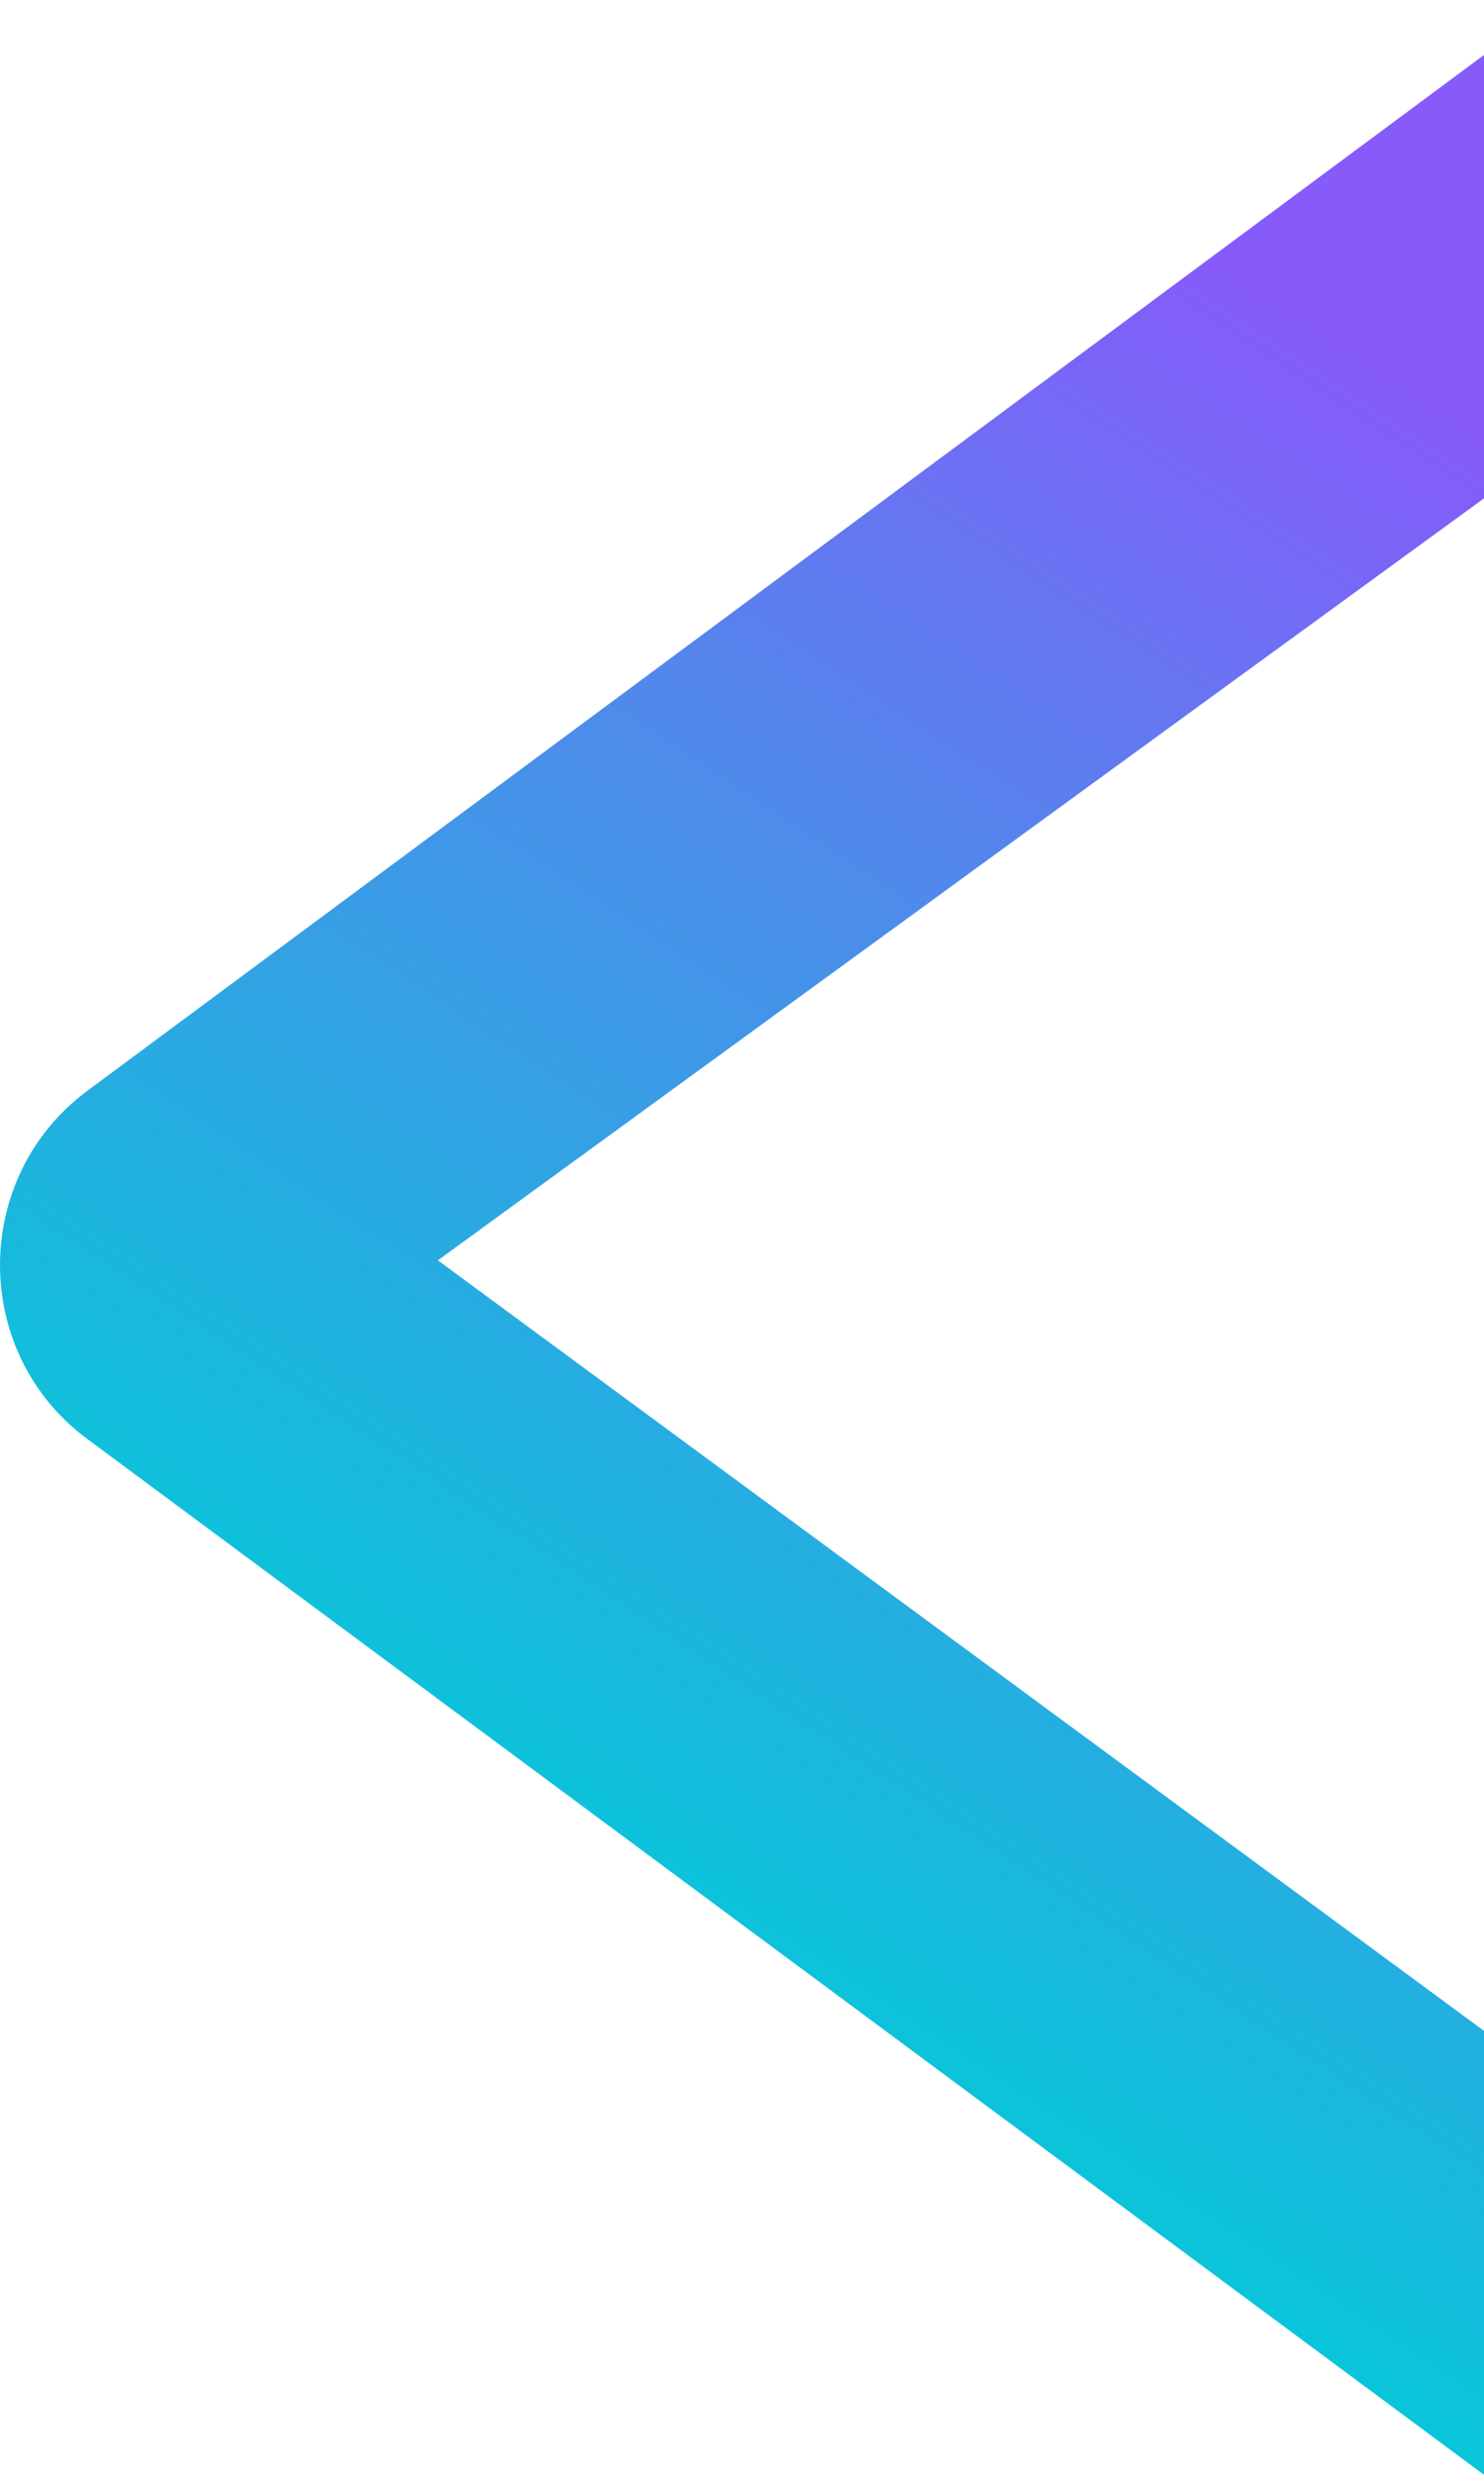
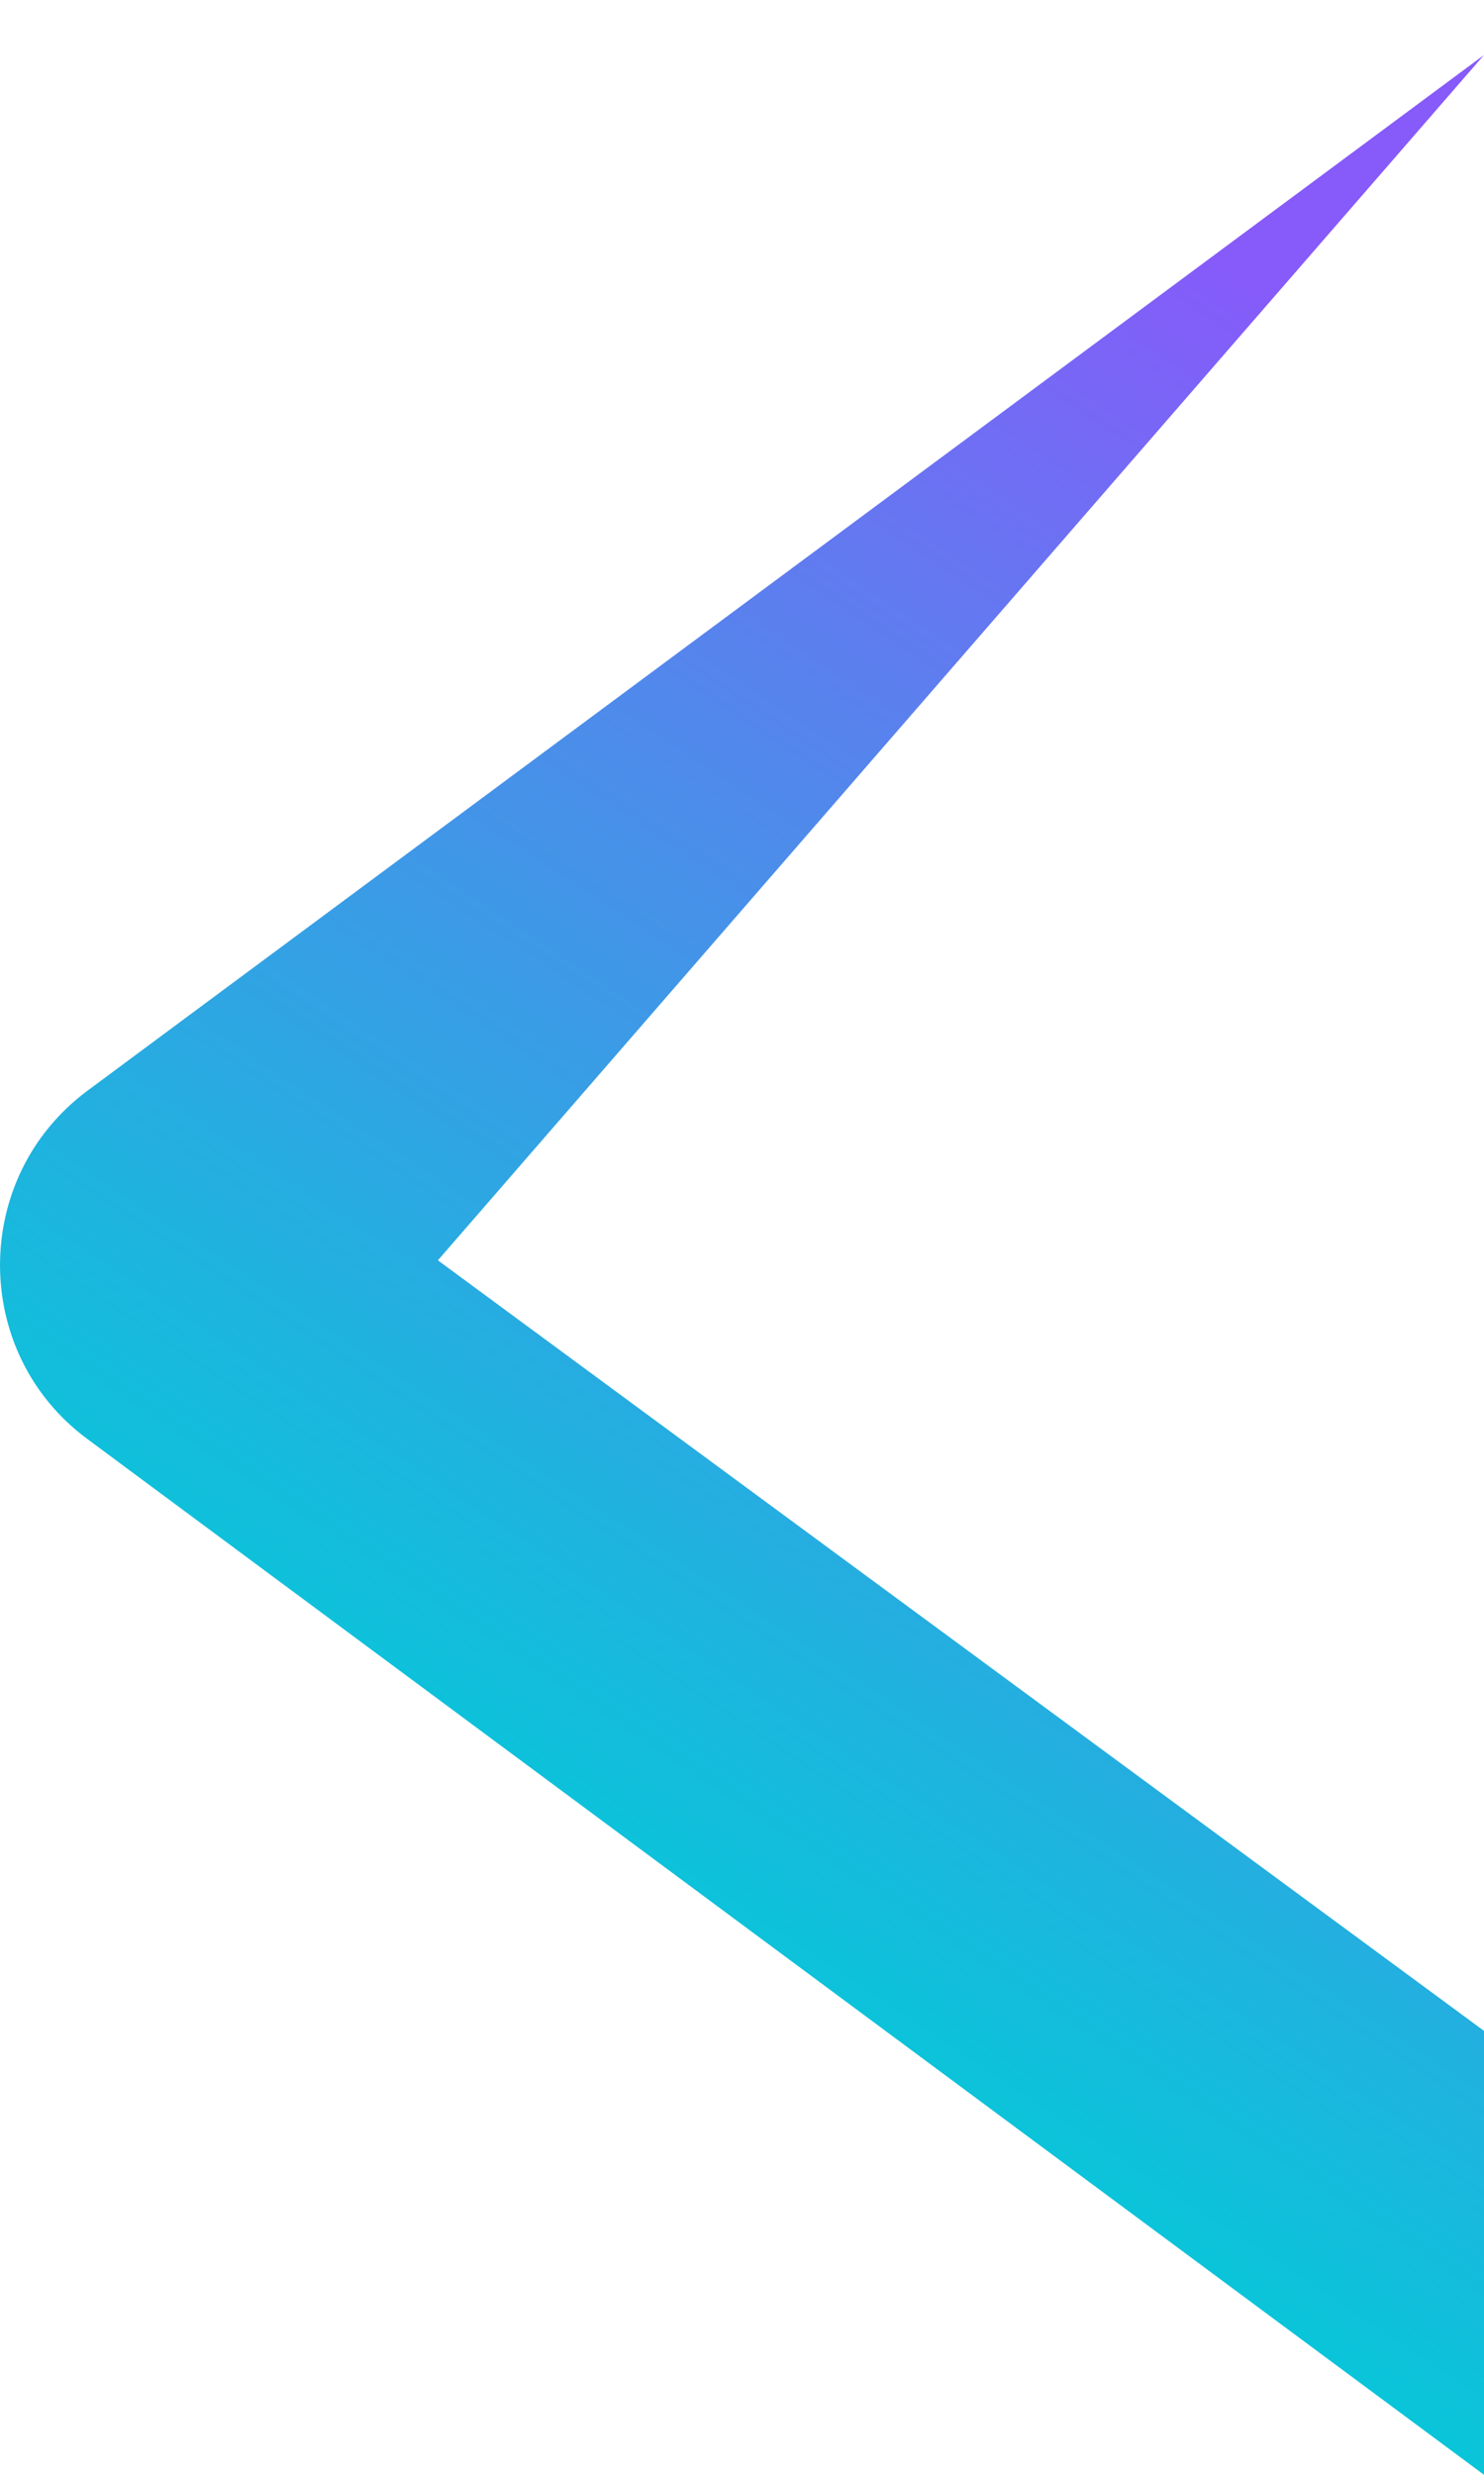
<svg xmlns="http://www.w3.org/2000/svg" width="27" height="45" viewBox="0 0 27 45" fill="none">
-   <path d="M27 44.99L27 36.928L7.967 22.917L27 9.062L27 1L1.588 19.835C-0.529 21.41 -0.529 24.6 1.588 26.165L27 45L27 44.99Z" fill="url(#paint0_linear_2_121)" />
+   <path d="M27 44.99L27 36.928L7.967 22.917L27 1L1.588 19.835C-0.529 21.41 -0.529 24.6 1.588 26.165L27 45L27 44.99Z" fill="url(#paint0_linear_2_121)" />
  <defs>
    <linearGradient id="paint0_linear_2_121" x1="4.5" y1="33" x2="23" y2="5" gradientUnits="userSpaceOnUse">
      <stop stop-color="#00CDD7" />
      <stop offset="0.615" stop-color="#4F8AEB" />
      <stop offset="1" stop-color="#875AFA" />
    </linearGradient>
  </defs>
</svg>